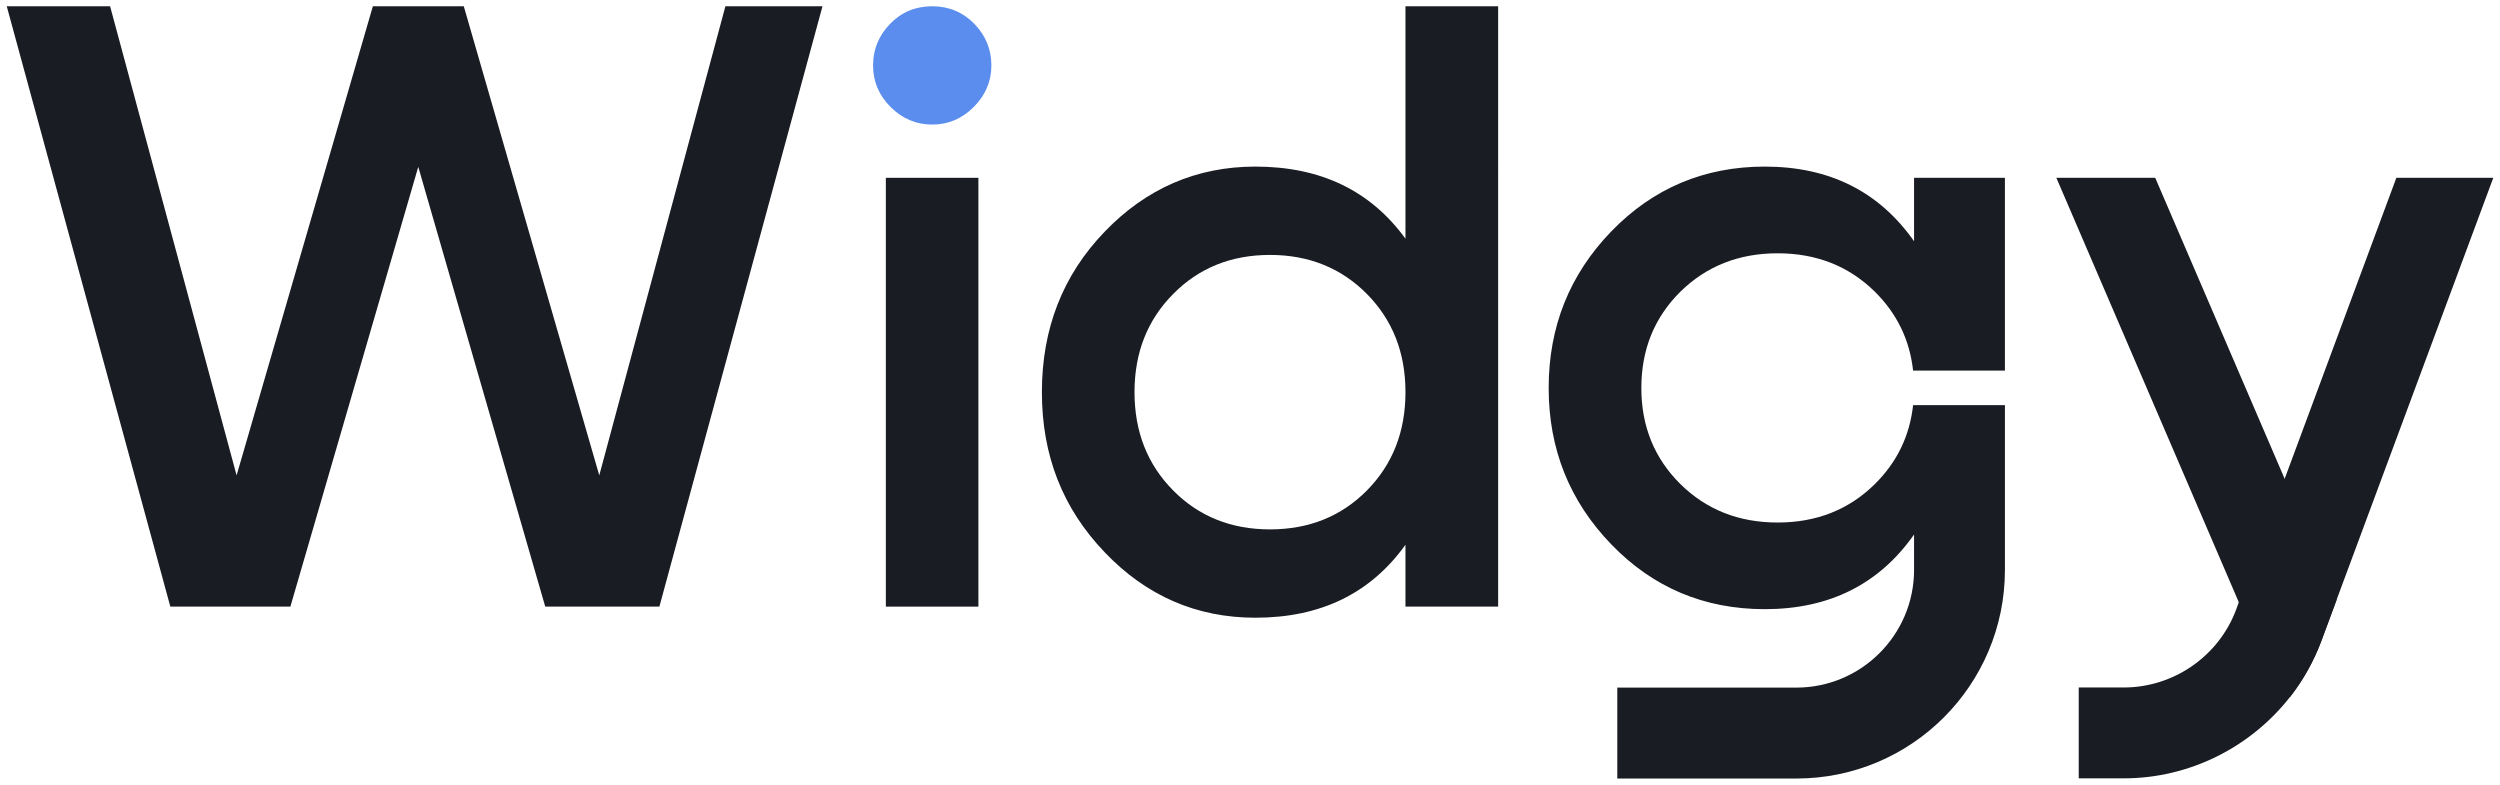
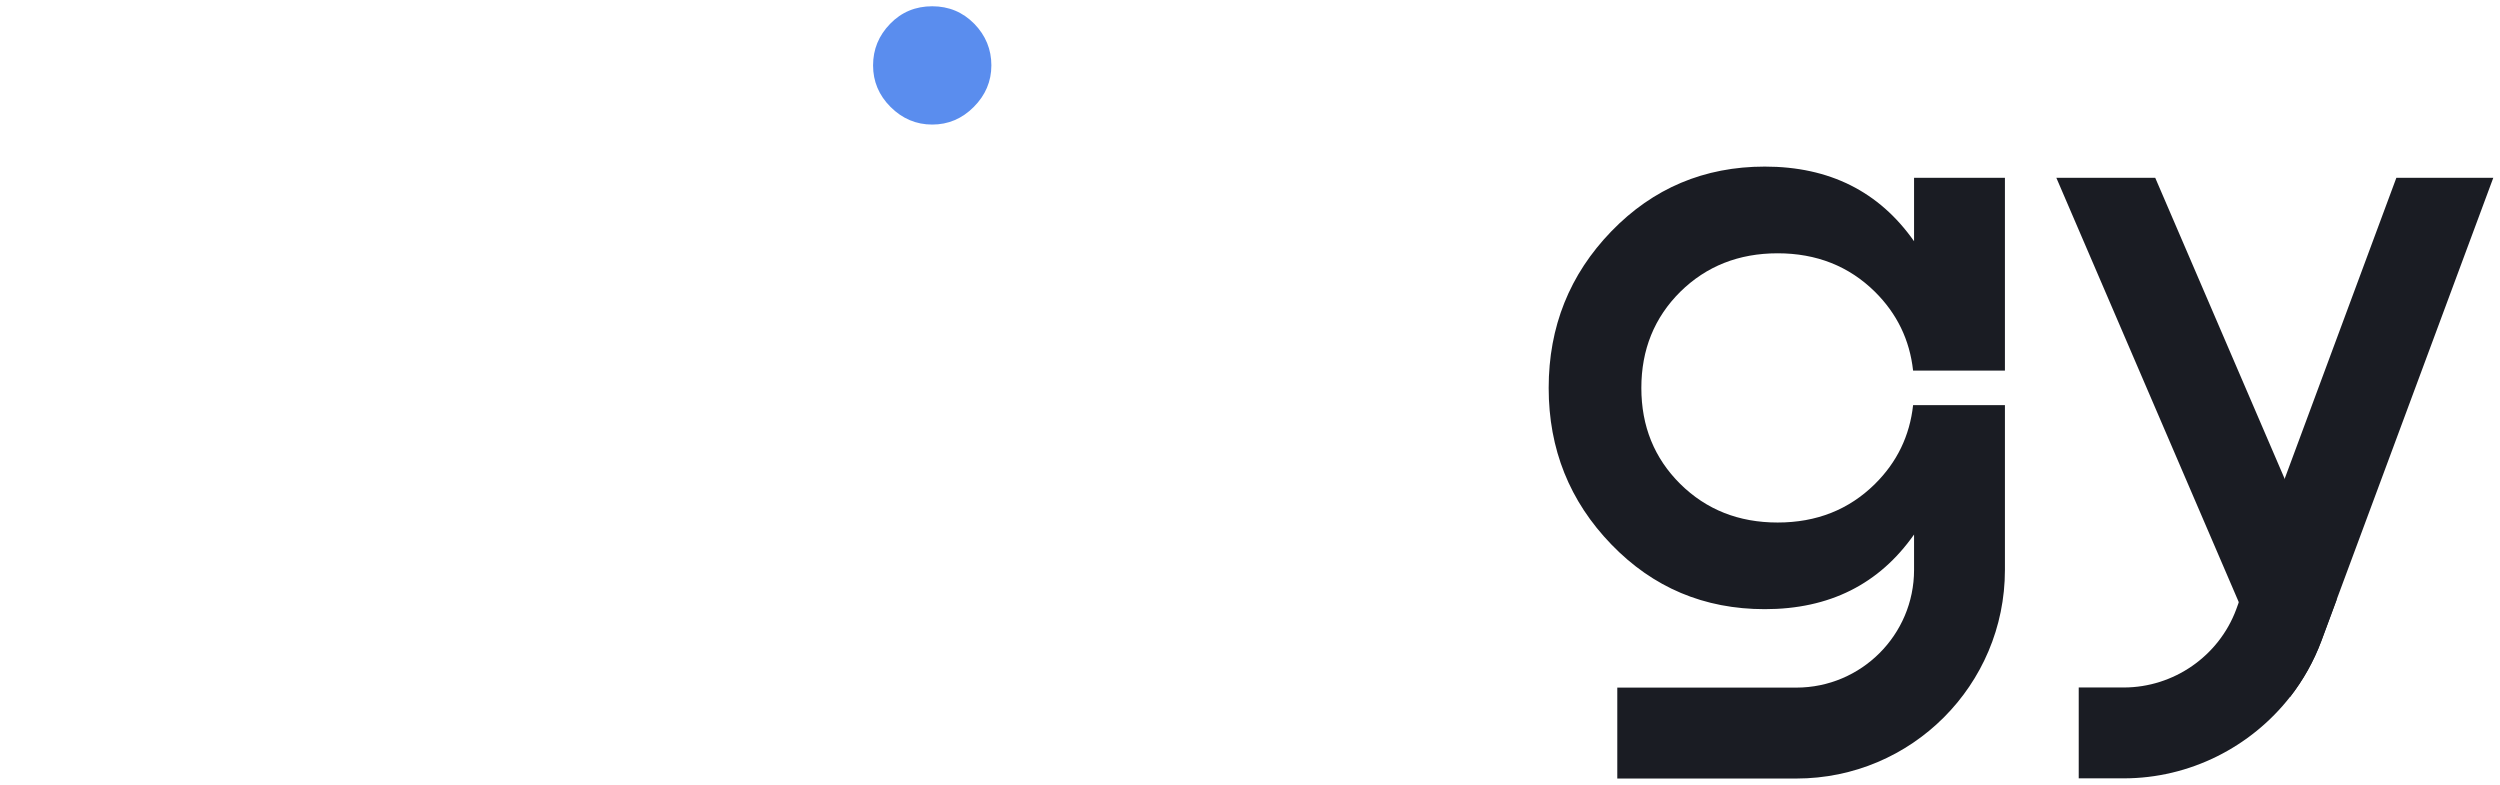
<svg xmlns="http://www.w3.org/2000/svg" viewBox="0 0 414.63 130.17">
  <defs>
    <style>
      .cls-1 {
        fill: #fff;
      }

      .cls-2 {
        opacity: 0;
      }

      .cls-3 {
        fill: #231a17;
      }

      .cls-4 {
        fill: #ed7117;
      }
    </style>
  </defs>
  <g class="cls-2">
    <rect class="cls-1" x="0" y="0" width="414.63" height="130.17" />
  </g>
  <g>
-     <path class="cls-3" d="m120.31,1.04l-20.92,77.8L76.92,1.04h-15.08l-22.6,77.8L18.26,1.04H1.12l27.13,99.57h19.91l21.21-72.94,21.06,72.94h18.93L136.41,1.04h-16.1Z" style="fill: rgb(26, 28, 35);" />
-     <path class="cls-3" d="m146.92,29.49v71.12h15.35V29.49h-15.35Z" style="fill: rgb(26, 28, 35);" />
    <path class="cls-4" d="m164.42,10.85c0,2.65-.99,4.95-2.92,6.89-1.94,1.95-4.24,2.92-6.89,2.92s-4.95-.97-6.91-2.92c-1.94-1.94-2.9-4.24-2.9-6.89s.93-4.95,2.84-6.91c1.88-1.94,4.22-2.9,6.97-2.9s5.07.97,6.97,2.9c1.9,1.95,2.84,4.26,2.84,6.91Z" style="fill: rgb(90, 141, 238);" />
-     <path class="cls-3" d="m233.1,1.04v38.55c-5.79-7.97-14.07-11.96-24.89-11.96-9.75,0-18.11,3.62-25.02,10.82-6.93,7.2-10.39,16.06-10.39,26.59s3.46,19.28,10.39,26.53c6.91,7.26,15.27,10.88,25.02,10.88,10.82,0,19.1-4.03,24.89-12.1v10.26h15.37V1.04h-15.37Zm-6.39,80.3c-4.28,4.32-9.64,6.46-16.08,6.46s-11.81-2.15-16.06-6.46c-4.28-4.32-6.41-9.75-6.41-16.3s2.13-11.96,6.41-16.28c4.26-4.32,9.62-6.48,16.06-6.48s11.81,2.17,16.08,6.48c4.26,4.32,6.39,9.73,6.39,16.28s-2.13,11.98-6.39,16.3Z" style="fill: rgb(26, 28, 35);" />
    <path class="cls-3" d="m294.82,42.01c6.45,0,11.83,2.13,16.14,6.38,3.65,3.62,5.77,7.97,6.33,13.08h15.23v-31.98h-15.07v10.52c-5.79-8.24-14.03-12.38-24.76-12.38-10.04,0-18.54,3.6-25.45,10.74-6.92,7.16-10.39,15.81-10.39,25.97s3.47,18.79,10.39,25.95c6.91,7.16,15.41,10.74,25.45,10.74,10.73,0,18.97-4.14,24.76-12.38v5.87c0,10.76-8.75,19.52-19.53,19.52h-29.69v15.08h29.69c19.12,0,34.6-15.5,34.6-34.6v-27.33h-15.23c-.56,5.1-2.67,9.46-6.33,13.08-4.31,4.26-9.69,6.39-16.14,6.39s-11.82-2.13-16.14-6.39c-4.31-4.28-6.46-9.58-6.46-15.93s2.15-11.67,6.46-15.95c4.32-4.25,9.7-6.38,16.14-6.38Z" style="fill: rgb(26, 28, 35);" />
    <g>
      <path class="cls-3" d="m413.52,29.48l-25.99,69.99-2.53,6.83c-1.27,3.39-3.03,6.51-5.18,9.27-6.52,8.34-16.66,13.52-27.59,13.52h-7.47v-15.07h7.47c8.28,0,15.77-5.2,18.65-12.95l.43-1.19,7.6-20.46,18.53-49.93h16.08Z" style="fill: rgb(26, 28, 35);" />
      <path class="cls-3" d="m387.53,99.48l-2.53,6.83c-1.27,3.39-3.03,6.51-5.18,9.27-2.27-2.63-4.16-5.62-5.58-8.91l-2.93-6.79-30.26-70.39h16.4l21.47,49.93,8.62,20.07Z" style="fill: rgb(26, 28, 35);" />
    </g>
  </g>
</svg>